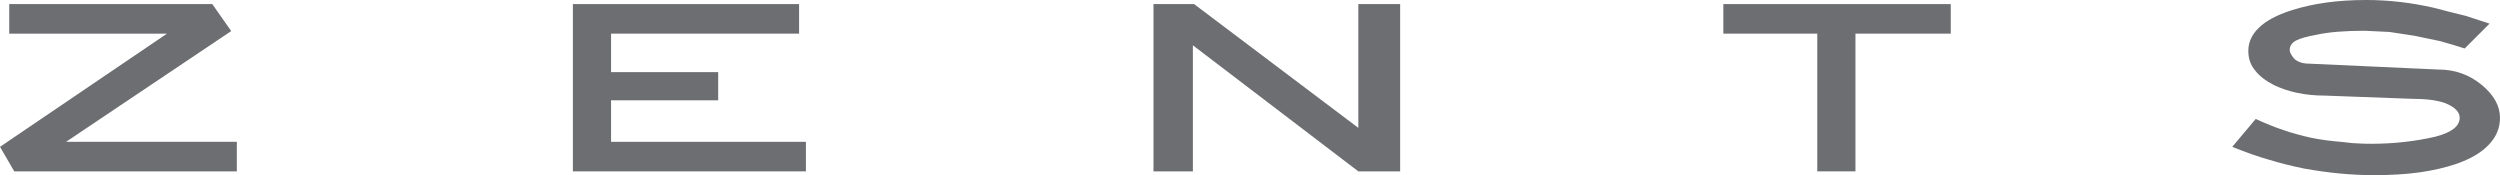
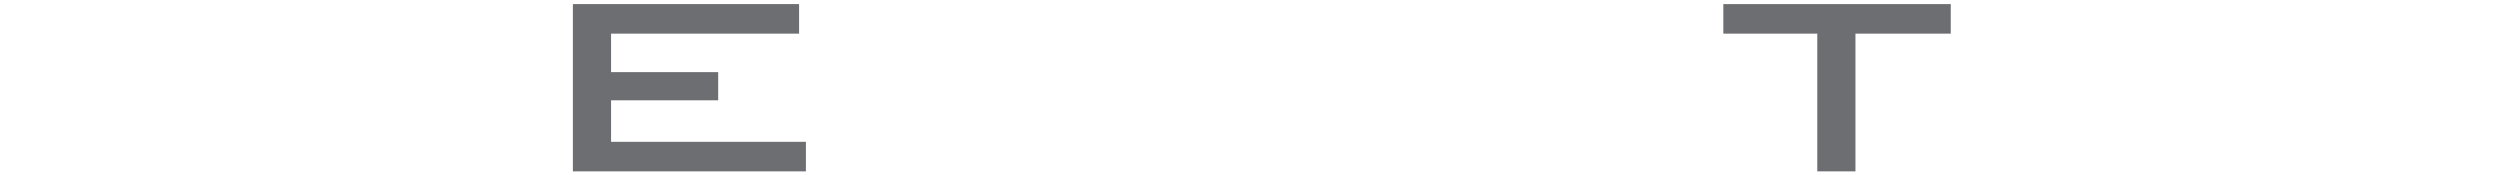
<svg xmlns="http://www.w3.org/2000/svg" xmlns:xlink="http://www.w3.org/1999/xlink" version="1.1" id="Layer_1" x="0px" y="0px" width="346.436px" height="24.271px" viewBox="0 0 346.436 24.271" enable-background="new 0 0 346.436 24.271" xml:space="preserve">
-   <polygon fill="#6D6E71" points="32.817,23.747 1.974,23.747 0,20.346 23.138,4.662 1.281,4.662 1.281,0.566 29.416,0.566   32.04,4.305 9.154,19.652 32.817,19.652 " />
  <polygon fill="#6D6E71" points="111.678,23.747 79.386,23.747 79.386,0.566 110.733,0.566 110.733,4.662 84.677,4.662 84.677,9.995   99.521,9.995 99.521,13.899 84.677,13.899 84.677,19.652 111.678,19.652 " />
-   <polygon fill="#6D6E71" points="194.025,23.747 188.23,23.747 165.302,6.277 165.302,23.747 159.843,23.747 159.843,0.566   165.47,0.566 188.23,17.721 188.23,0.566 194.025,0.566 " />
  <polygon fill="#6D6E71" points="270.325,4.661 257.119,4.661 257.119,23.746 251.828,23.746 251.828,4.661 238.81,4.661   238.81,0.567 270.325,0.567 " />
  <g>
    <defs>
-       <rect id="SVGID_1_" x="-133.374" y="-312.836" width="612" height="792" />
-     </defs>
+       </defs>
    <clipPath id="SVGID_2_">
      <use xlink:href="#SVGID_1_" overflow="visible" />
    </clipPath>
  </g>
-   <path fill="#6D6E71" d="M346.436,16.314c0,1.399-0.504,2.631-1.512,3.694c-0.994,1.093-2.513,1.995-4.556,2.709  c-1.541,0.517-3.227,0.906-5.061,1.165c-1.834,0.26-3.954,0.389-6.361,0.389c-3.038,0-6.236-0.302-9.596-0.902  c-1.722-0.35-3.346-0.756-4.871-1.219c-1.54-0.434-3.254-1.035-5.145-1.806l3.255-3.862c1.357,0.629,2.652,1.15,3.884,1.563  c1.232,0.413,2.52,0.767,3.863,1.062c0.715,0.14,1.387,0.25,2.016,0.334c0.631,0.084,1.435,0.168,2.415,0.252  c0.952,0.127,1.68,0.189,2.184,0.189c0.518,0.029,1.063,0.042,1.638,0.042c1.609,0,3.167-0.087,4.672-0.262  c1.504-0.175,2.915-0.416,4.23-0.724c2.239-0.574,3.359-1.449,3.359-2.625c0-0.785-0.644-1.449-1.932-1.996  c-1.092-0.418-2.688-0.629-4.787-0.629l-11.947-0.44c-2.659,0-5.011-0.483-7.055-1.449c-1.177-0.602-2.049-1.281-2.624-2.037  c-0.63-0.742-0.944-1.644-0.944-2.708c0-1.204,0.489-2.275,1.469-3.213c0.966-0.951,2.471-1.756,4.515-2.414  C320.527,0.476,323.963,0,327.855,0c2.729,0,5.459,0.273,8.188,0.819c0.603,0.126,0.974,0.203,1.113,0.231  c0.112,0.028,0.868,0.224,2.268,0.588c0.896,0.21,1.658,0.399,2.289,0.567c0.602,0.196,1.693,0.553,3.275,1.07l-3.443,3.444  c-0.238-0.084-0.788-0.256-1.648-0.514c-0.861-0.26-1.459-0.431-1.795-0.515l-3.527-0.735L331.13,4.43l-3.443-0.168  c-2.8,0-5.047,0.189-6.74,0.567c-1.26,0.224-2.177,0.483-2.75,0.777c-0.603,0.308-0.903,0.749-0.903,1.323  c0,0.322,0.224,0.742,0.672,1.26c0.518,0.419,1.169,0.629,1.952,0.629l18.016,0.819c2.253,0,4.24,0.707,5.963,2.121  C345.589,13.158,346.436,14.676,346.436,16.314" />
</svg>